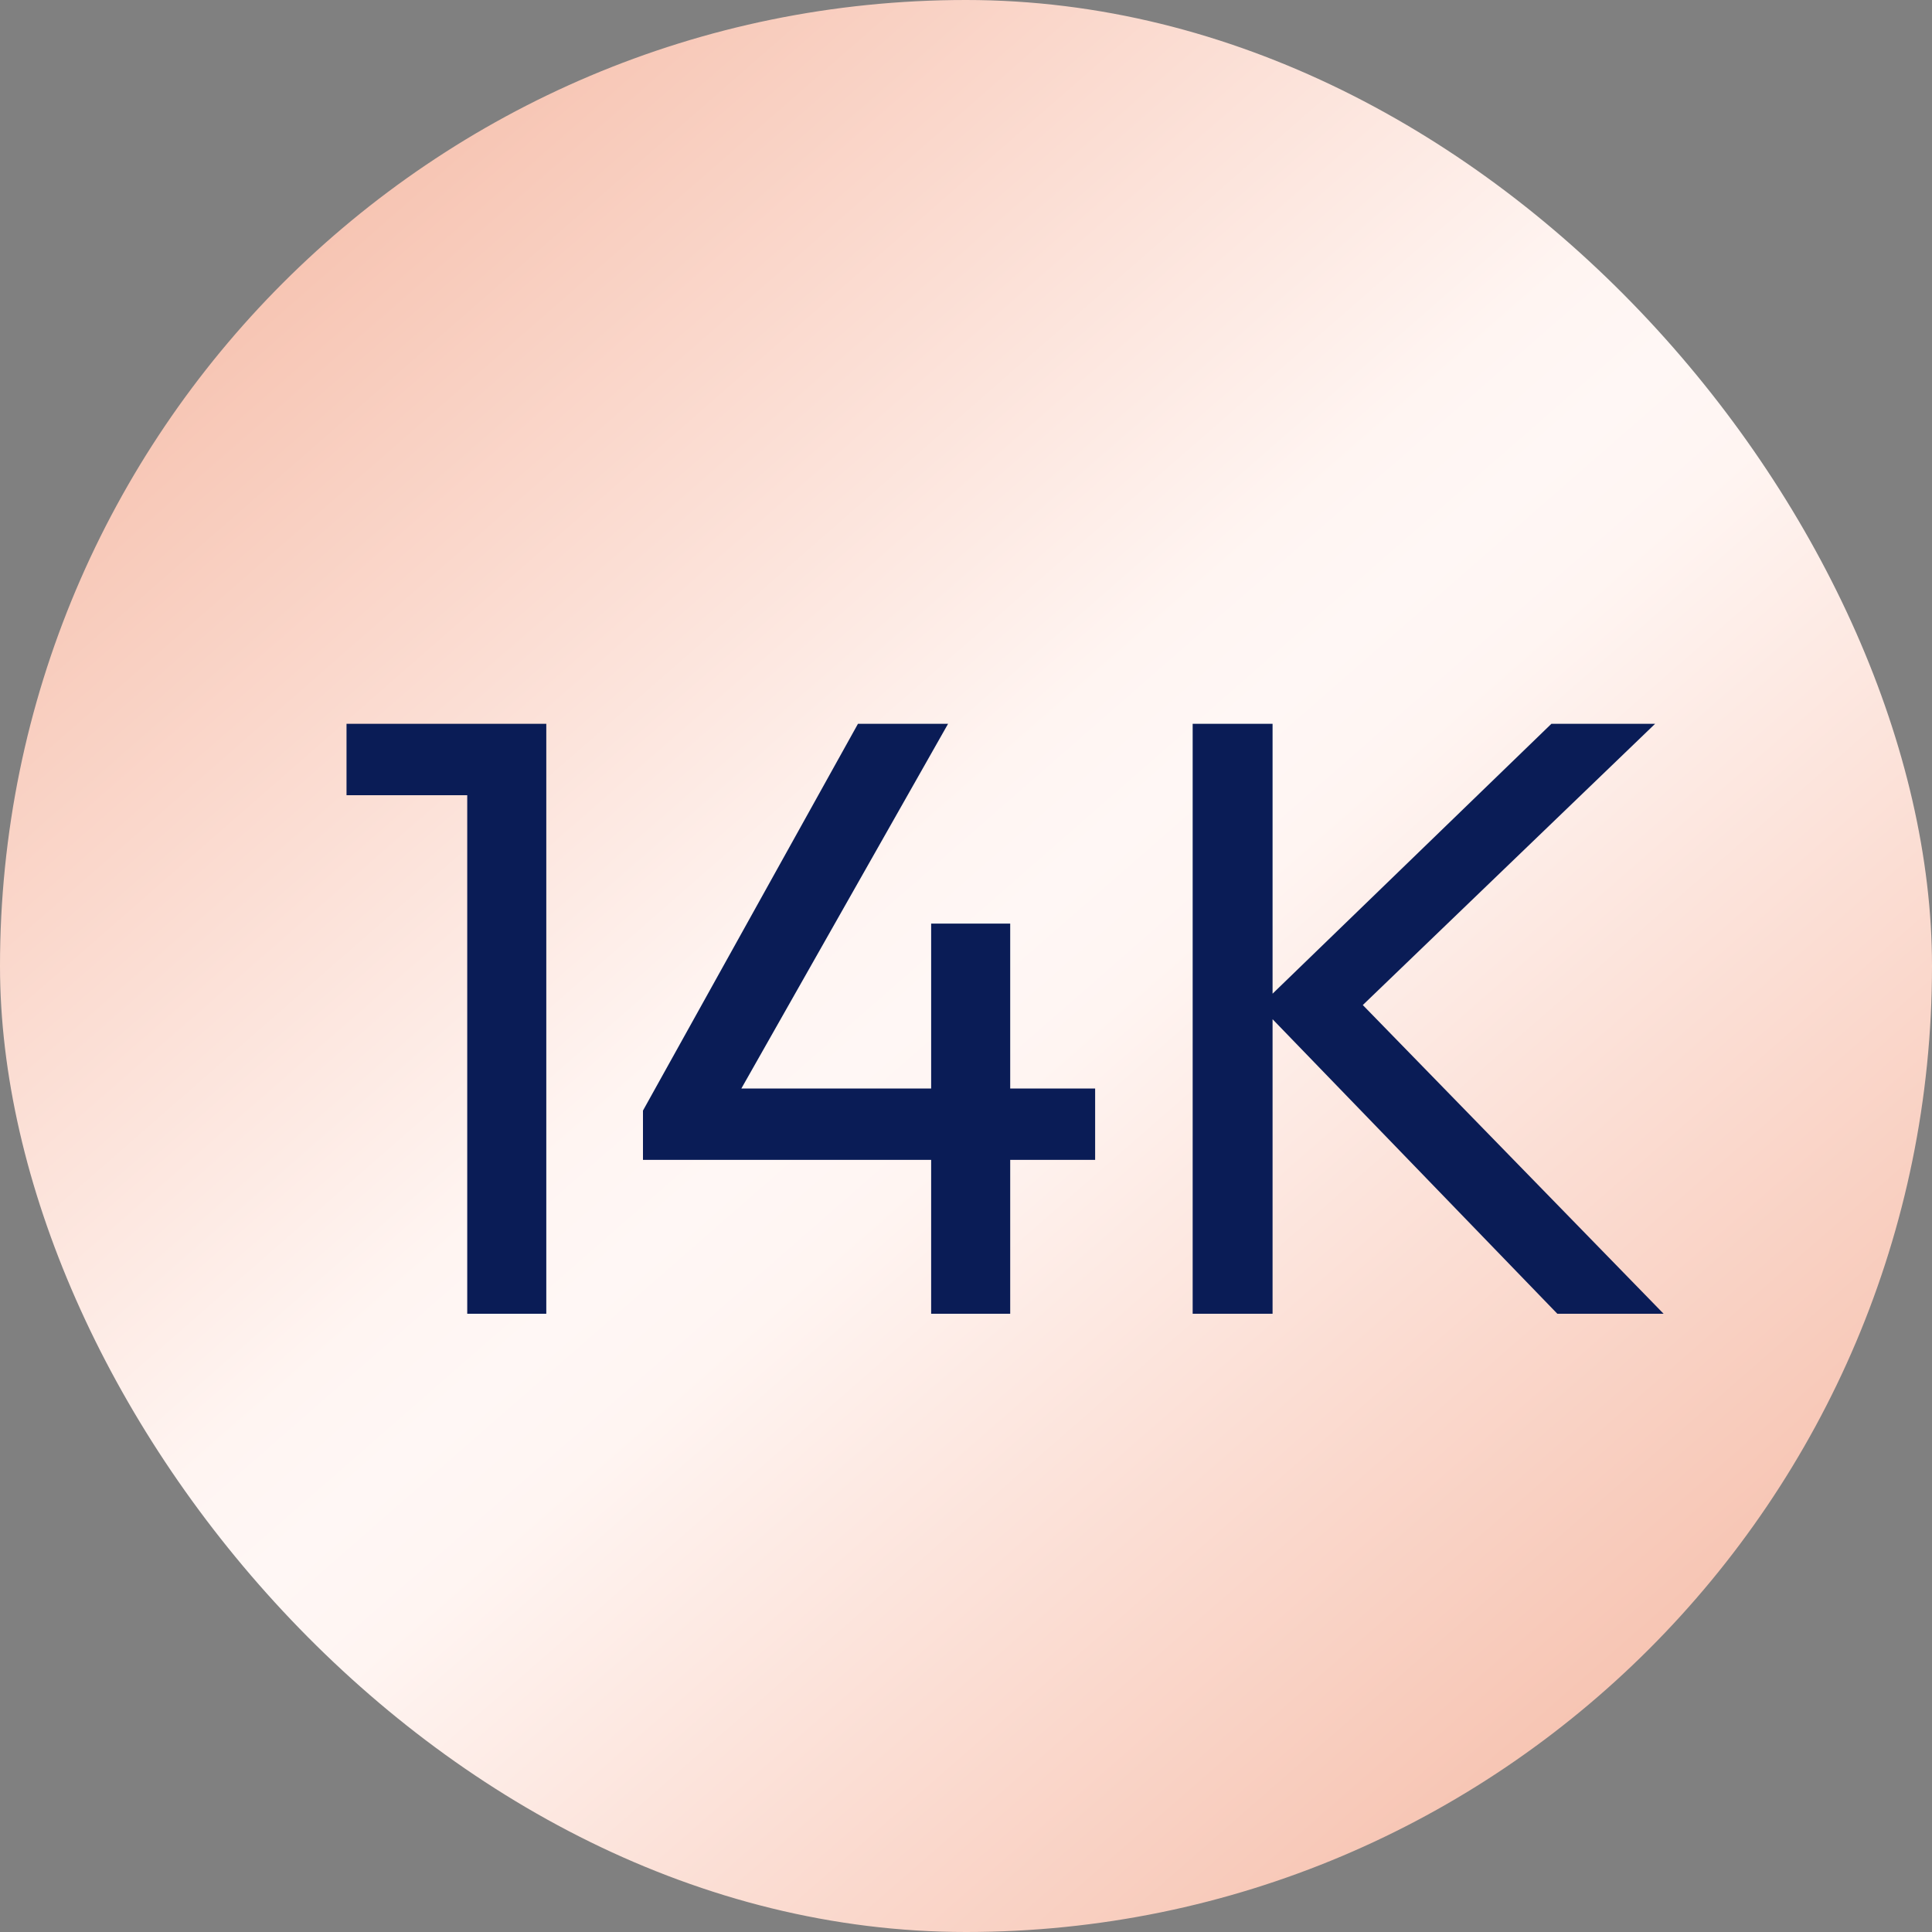
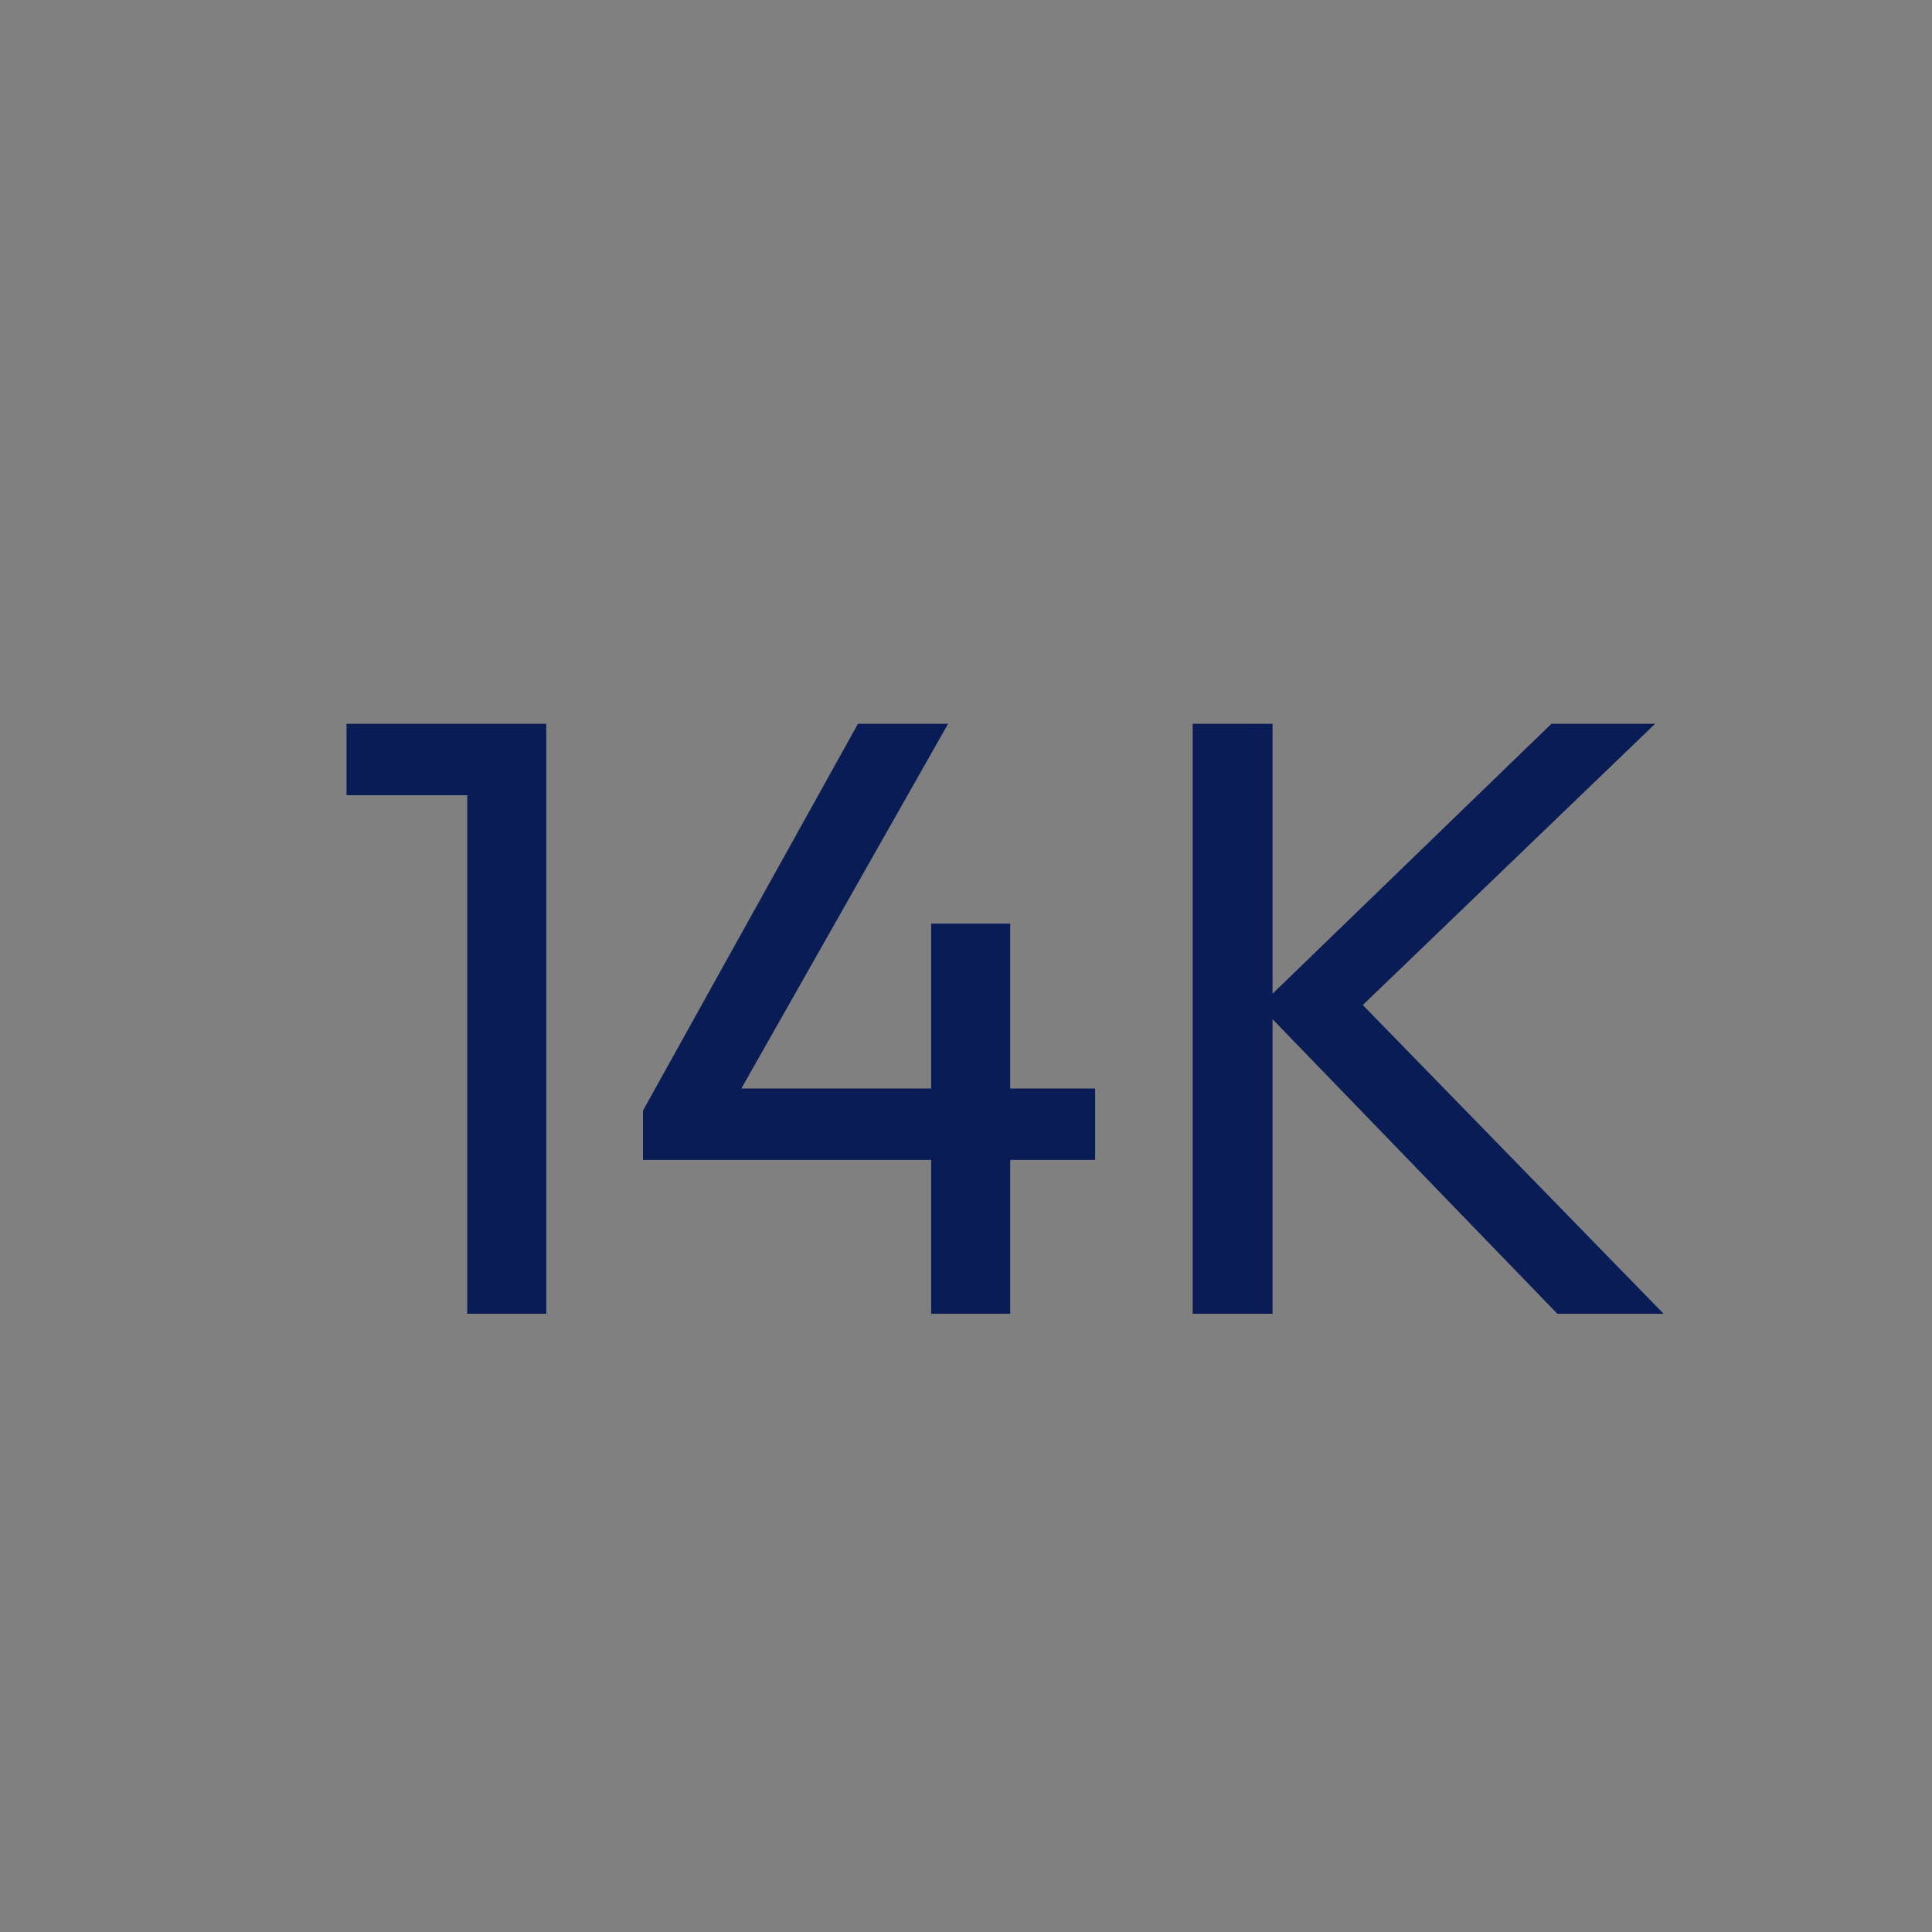
<svg xmlns="http://www.w3.org/2000/svg" width="25" height="25" viewBox="0 0 25 25" fill="none">
  <rect x="0" y="0" width="25" height="25" fill="#808080" stroke="none" />
-   <rect width="25" height="25" rx="12.5" fill="url(#paint0_linear_546_6648)" />
  <path d="M6.046 17V9.366H7.069V17H6.046ZM4.484 10.29V9.366H6.959V10.29H4.484ZM8.32 14.371L11.102 9.366H12.268L9.431 14.371H8.32ZM8.32 15.009V14.371L8.76 14.085H14.171V15.009H8.32ZM12.049 17V11.951H13.072V17H12.049ZM20.152 17L16.302 13.018L20.075 9.366H21.417L17.347 13.282V12.71L21.527 17H20.152ZM15.433 17V9.366H16.467V17H15.433Z" fill="#0A1C56" />
  <defs>
    <linearGradient id="paint0_linear_546_6648" x1="23.43" y1="25" x2="1.57" y2="1.32831e-07" gradientUnits="userSpaceOnUse">
      <stop stop-color="#F4B39C" />
      <stop offset="0.45" stop-color="#FFF5F2" />
      <stop offset="0.5" stop-color="#FFF7F5" />
      <stop offset="0.55" stop-color="#FFF5F2" />
      <stop offset="1" stop-color="#F4B39C" />
    </linearGradient>
  </defs>
</svg>